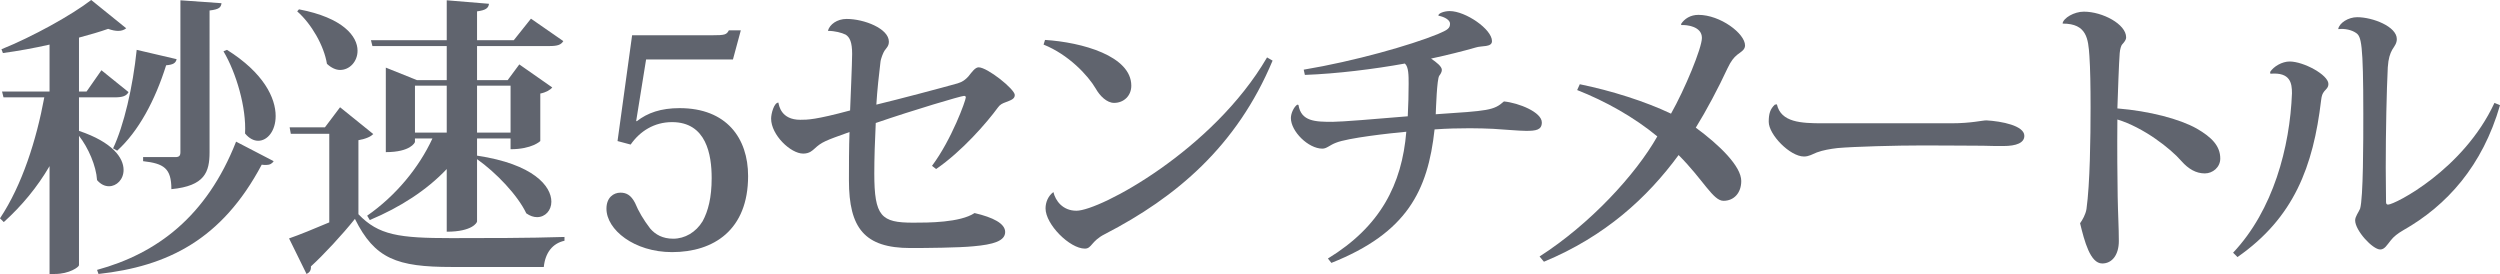
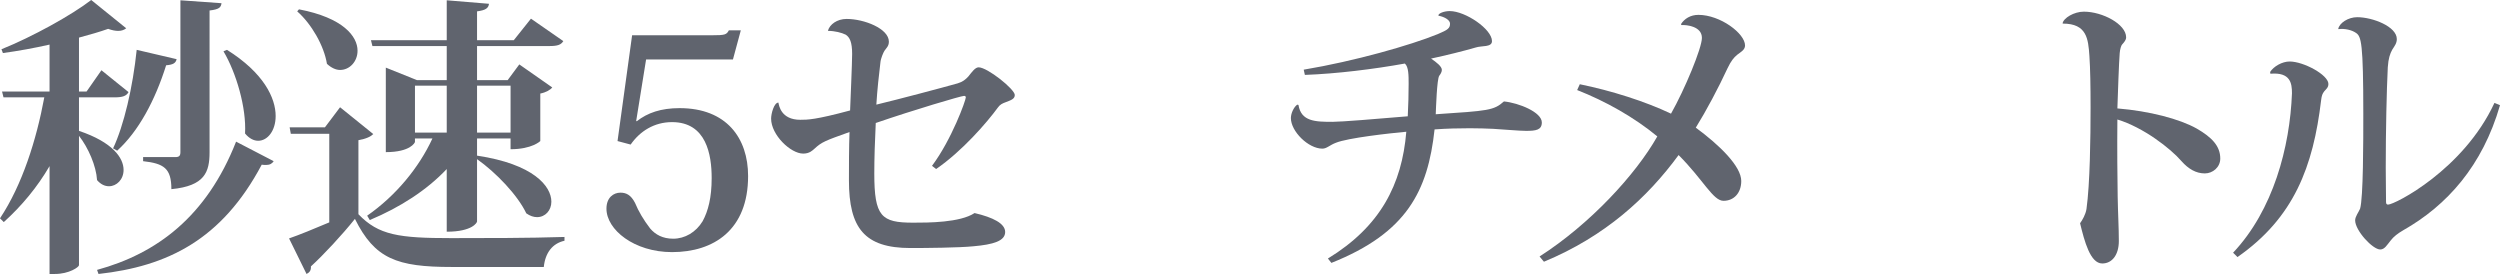
<svg xmlns="http://www.w3.org/2000/svg" id="_レイヤー_2" data-name="レイヤー 2" viewBox="0 0 343.1 37.59">
  <defs>
    <style>
      .cls-1 {
        fill: #60646e;
      }
    </style>
  </defs>
  <g id="_レイヤー_1-2" data-name="レイヤー 1">
    <g>
      <path class="cls-1" d="M10.84,13.36v4.6c4.64,1.56,6.12,3.72,6.12,5.36,0,1.32-.96,2.24-2,2.24-.56,0-1.12-.24-1.64-.84-.12-1.96-1.2-4.44-2.48-6.08v17.76c0,.24-1.32,1.2-3.32,1.2h-.72v-14.8c-1.68,2.88-3.8,5.44-6.28,7.68l-.52-.52c3.04-4.56,5-10.76,6.08-16.6H.48l-.2-.8H6.8V6.12c-2.12,.48-4.32,.88-6.4,1.16l-.2-.52C4.48,5.04,9.88,2.04,12.52,0l4.8,3.88c-.24,.2-.6,.36-1.08,.36-.4,0-.84-.08-1.4-.28-1.12,.4-2.52,.8-4,1.2v7.4h1.04l2.04-2.92,3.72,3c-.28,.52-.8,.72-1.88,.72h-4.92Zm26.72,8.76c-.2,.32-.52,.52-1.04,.52-.2,0-.36,0-.6-.04-5.48,10.32-12.96,13.96-22.4,15l-.2-.56c8.2-2.24,15.04-7.32,19.08-17.6l5.16,2.68Zm-13.32-14c-.12,.52-.44,.76-1.44,.84-1.52,4.84-3.8,9.08-6.72,11.72l-.56-.32c1.48-3.12,2.72-8.44,3.24-13.52l5.48,1.28Zm-4.6,13.44h4.44c.52,0,.68-.2,.68-.68V.04l5.64,.4c-.08,.56-.28,.84-1.64,1V20.88c0,2.72-.64,4.64-5.24,5.08,0-2.88-1.04-3.52-3.88-3.84v-.56ZM31.15,6.84c5.04,3.16,6.68,6.6,6.68,9.08,0,2.04-1.12,3.4-2.4,3.4-.6,0-1.24-.32-1.8-1,.2-3.52-1.2-8.32-2.96-11.28l.48-.2Z" />
      <path class="cls-1" d="M51.23,18.4c-.32,.32-.92,.64-2.04,.84v10.16c2.76,2.88,5.56,3.28,12.76,3.28,4.52,0,10.64,0,15.52-.16v.52c-1.64,.36-2.64,1.64-2.84,3.6h-12.64c-7.52,0-10.56-1.12-13.28-6.6-1.72,2.16-4.36,5-6.04,6.52,.04,.56-.2,.84-.6,1.04l-2.4-4.88c1.4-.48,3.44-1.32,5.52-2.2v-12.16h-5.28l-.16-.88h4.84l2.08-2.76,4.56,3.68ZM41.03,1.28c6.08,1.16,8.04,3.72,8.04,5.68,0,1.48-1.08,2.64-2.4,2.64-.56,0-1.2-.28-1.8-.84-.4-2.48-2.12-5.48-4.08-7.2l.24-.28Zm10.08,5.04l-.2-.8h10.4V.04l5.8,.48c-.08,.6-.44,.88-1.64,1.04v3.96h5.04l2.36-2.96,4.44,3.08c-.32,.52-.8,.68-1.92,.68h-9.92v4.68h4.2l1.6-2.16,4.52,3.16c-.24,.32-.84,.68-1.64,.84v6.52s-1.12,1.12-4.08,1.12v-1.48h-4.6v2.36c7.76,1.16,10.2,4.2,10.2,6.32,0,1.2-.84,2.12-1.96,2.12-.48,0-.96-.16-1.48-.52-1.2-2.52-4.16-5.6-6.76-7.44v8.56c0,.12-.6,1.4-4.16,1.4v-8.6c-2.72,2.88-6.36,5.24-10.56,7l-.36-.6c3.92-2.72,7.12-6.6,8.96-10.6h-2.4v.48c0,.08-.6,1.4-4,1.4V9.28l4.28,1.72h4.08V6.32h-10.2Zm5.84,11.88h4.36v-6.44h-4.36v6.44Zm13.12-6.44h-4.6v6.44h4.6v-6.44Z" />
      <path class="cls-1" d="M84.75,19.36l2-14.52h10.96c1.8,0,2-.08,2.32-.68h1.64l-1.08,4h-11.92l-1.36,8.44,.08,.04c1.48-1.16,3.32-1.8,5.88-1.8,6.44,0,9.4,4.12,9.4,9.32,0,7.4-4.72,10.44-10.44,10.44-5.2,0-9-3.08-9-5.96,0-1.52,.96-2.2,1.92-2.2,.8,0,1.44,.32,2,1.4,.48,1.16,1.16,2.32,2.08,3.52,.72,.84,1.72,1.4,3.16,1.4,1.6,0,3.12-.88,4.04-2.4,.76-1.4,1.24-3.24,1.24-5.92,0-3.2-.72-7.68-5.44-7.68-2.44,0-4.4,1.24-5.68,3.08l-1.8-.48Z" />
      <path class="cls-1" d="M113.63,4.2c.24-.84,1.24-1.6,2.56-1.6,2.4,0,5.8,1.32,5.8,3.12,0,.6-.32,.84-.6,1.24-.16,.24-.52,1.08-.56,1.6-.2,1.64-.44,3.8-.56,5.8,3-.72,9.04-2.32,11.16-2.92,.68-.2,1.08-.52,1.48-.96,.48-.6,.92-1.24,1.4-1.24,1.2,0,4.96,3,4.96,3.8,0,.56-.56,.72-1.28,1-.44,.16-.76,.32-1.04,.72-1.52,2.08-4.92,6-8.48,8.44l-.56-.44c2.72-3.64,4.64-9,4.64-9.4,0-.12-.08-.2-.24-.2-.4,0-6.88,1.92-12.12,3.72-.12,2.44-.2,4.84-.2,6.92,0,5.92,.96,6.76,5.32,6.76,2.08,0,6.44,0,8.44-1.32,2.56,.6,4.2,1.44,4.2,2.6,0,1.24-1.64,1.72-4.36,1.96-1.96,.2-6.52,.24-8.64,.24-6.32,0-8.44-2.76-8.44-9.28,0-1.72,0-4.6,.08-6.64-3.36,1.2-3.8,1.36-4.8,2.28-.28,.24-.68,.68-1.56,.68-1.72,0-4.4-2.56-4.4-4.8,0-.68,.4-2.2,1-2.2,.08,.4,.36,2.36,3,2.36,1,0,2.08,0,6.84-1.28,.04-1.12,.28-6.52,.28-7.76,0-1.6-.32-2.28-.88-2.64-.56-.28-1.52-.52-2.4-.52l-.04-.04Z" />
-       <path class="cls-1" d="M143.42,5.48c5.08,.32,11.84,2.2,11.84,6.28,0,1.4-1.04,2.36-2.36,2.36-1,0-1.96-.96-2.52-1.96-1.08-1.84-3.76-4.68-7.16-6.04l.2-.64Zm31.23,2.84c-4.92,11.76-13.24,18.76-23,23.8-1.92,.96-1.8,2-2.76,2-2.08,0-5.4-3.32-5.4-5.52,0-.84,.36-1.72,1.08-2.24,.28,1.2,1.28,2.56,3.16,2.56,3.2,0,18.72-8.28,26.16-21.04l.76,.44Z" />
      <path class="cls-1" d="M197.4,2.12c0-.28,.76-.6,1.56-.6,2.16,0,5.8,2.48,5.8,4.12,0,.88-1.4,.6-2.24,.88-1.64,.48-4.08,1.08-6.12,1.52,.76,.52,1.48,1.08,1.48,1.56,0,.28-.2,.6-.36,.8-.32,.48-.44,4.4-.48,5.28,7.24-.48,7.96-.52,9.36-1.76,2.04,.2,5.2,1.48,5.2,2.88,0,1.04-.8,1.16-2.16,1.16-.96,0-3.08-.2-4.52-.28-.92-.04-2-.08-3.2-.08-1.52,0-3.2,.04-4.84,.16-.92,8.44-3.8,14.2-14.16,18.32l-.48-.6c7.2-4.4,10.16-10.16,10.76-17.4-2.2,.2-8.04,.84-9.68,1.52-.84,.32-1.24,.8-1.84,.8-1.92,0-4.32-2.36-4.32-4.2,0-.68,.44-1.56,.88-1.84l.16,.04c.36,2.28,2.32,2.32,4.68,2.32,1.2,0,6.08-.4,10.32-.76,.08-1.48,.12-3.2,.12-4.44,0-1.16,0-2.36-.52-2.8-4.2,.76-9.32,1.4-13.72,1.56l-.16-.72c6.96-1.16,14.68-3.36,18.4-4.88,1.44-.6,1.68-.84,1.68-1.44,0-.48-.72-.92-1.56-1.08l-.04-.04Z" />
      <path class="cls-1" d="M230.69,3.32c.48-.76,1.32-1.28,2.4-1.28,3,0,6.4,2.56,6.4,4.2,0,.6-.56,.88-1.08,1.28-.48,.4-.84,.84-1.32,1.84-1.24,2.68-2.92,5.84-4.36,8.16,3.32,2.44,6.24,5.32,6.24,7.32,0,1.64-1,2.72-2.44,2.72s-2.76-2.88-6.16-6.28c-4.28,5.84-10.08,11.16-18.48,14.64l-.6-.72c6.92-4.44,13.2-11.24,16.16-16.48-3.2-2.64-7.12-4.84-11-6.36l.36-.8c4.32,.88,9,2.36,12.52,4.04,1.88-3.32,4.24-9,4.24-10.4,0-1.6-2.12-1.8-2.8-1.76l-.08-.12Z" />
-       <path class="cls-1" d="M267.82,16.92c2.72,0,4.2-.4,4.8-.4,2.08,.12,5.2,.72,5.2,2.12,0,.96-1.08,1.4-2.88,1.4-.68,0-1.88,0-2.8-.04-1.6,0-4.84-.04-8.16-.04-3.84,0-9.52,.16-11.8,.36-1,.12-1.96,.28-2.84,.6-.6,.24-1.08,.56-1.76,.56-1.92,0-4.84-3-4.84-4.76,0-1.12,.2-1.76,.84-2.36l.28-.04c.56,2.48,3.32,2.6,6.28,2.6h17.68Z" />
      <path class="cls-1" d="M283.07,3.2c.12-.72,1.56-1.6,2.92-1.6,2.56,0,5.8,1.72,5.8,3.52,0,.36-.24,.64-.56,1-.12,.12-.28,.64-.32,1.16-.12,1.48-.24,5.4-.32,7.6,4.4,.36,8.52,1.44,10.88,2.76,2.08,1.2,3.24,2.4,3.24,4.12,0,1.2-1.04,2.04-2.12,2.04-1.2,0-2.24-.6-3.2-1.68-1.52-1.76-5.24-4.64-8.8-5.72-.04,3.96,0,8.16,.04,10.56,.04,2.36,.16,4.28,.16,6.12s-.88,3.08-2.28,3.08c-1.64,0-2.44-3.04-3.04-5.52,.32-.44,.76-1.2,.88-1.96,.48-3.44,.56-9.76,.56-13.96,0-2.76-.04-5.36-.16-7.04-.16-2.36-.36-4.44-3.64-4.44l-.04-.04Z" />
      <path class="cls-1" d="M311.55,9.88c.48-.76,1.64-1.44,2.68-1.44,1.92,0,5.32,1.84,5.32,3.08,0,.48-.28,.68-.56,1-.28,.36-.36,.6-.44,1.24-1.08,9.08-3.72,16.12-11.48,21.52l-.6-.6c5.52-5.84,7.8-14.52,8.08-21.88,0-1.36-.2-2.92-2.96-2.68l-.04-.24Zm31.55,4.56c-2.4,8.32-7.28,13.76-13.28,17.16-.76,.44-1.32,.88-1.72,1.4-.52,.64-.84,1.24-1.44,1.24-1.04,0-3.44-2.6-3.44-4,0-.52,.48-1.12,.68-1.6,.44-1.48,.44-9.32,.44-13,0-9.76-.28-10.64-1-11.12-.56-.4-1.56-.64-2.4-.52l-.04-.04c.16-.8,1.36-1.6,2.6-1.6,2.12,0,5.44,1.28,5.44,3,0,.6-.32,.96-.64,1.48-.28,.52-.52,1.16-.6,2.4-.16,3.2-.28,8.72-.28,13.76,0,1.64,.04,3.28,.04,4.72,0,.24,.08,.36,.28,.36,.92,0,10.36-4.8,14.6-13.96l.76,.32Z" />
    </g>
  </g>
</svg>